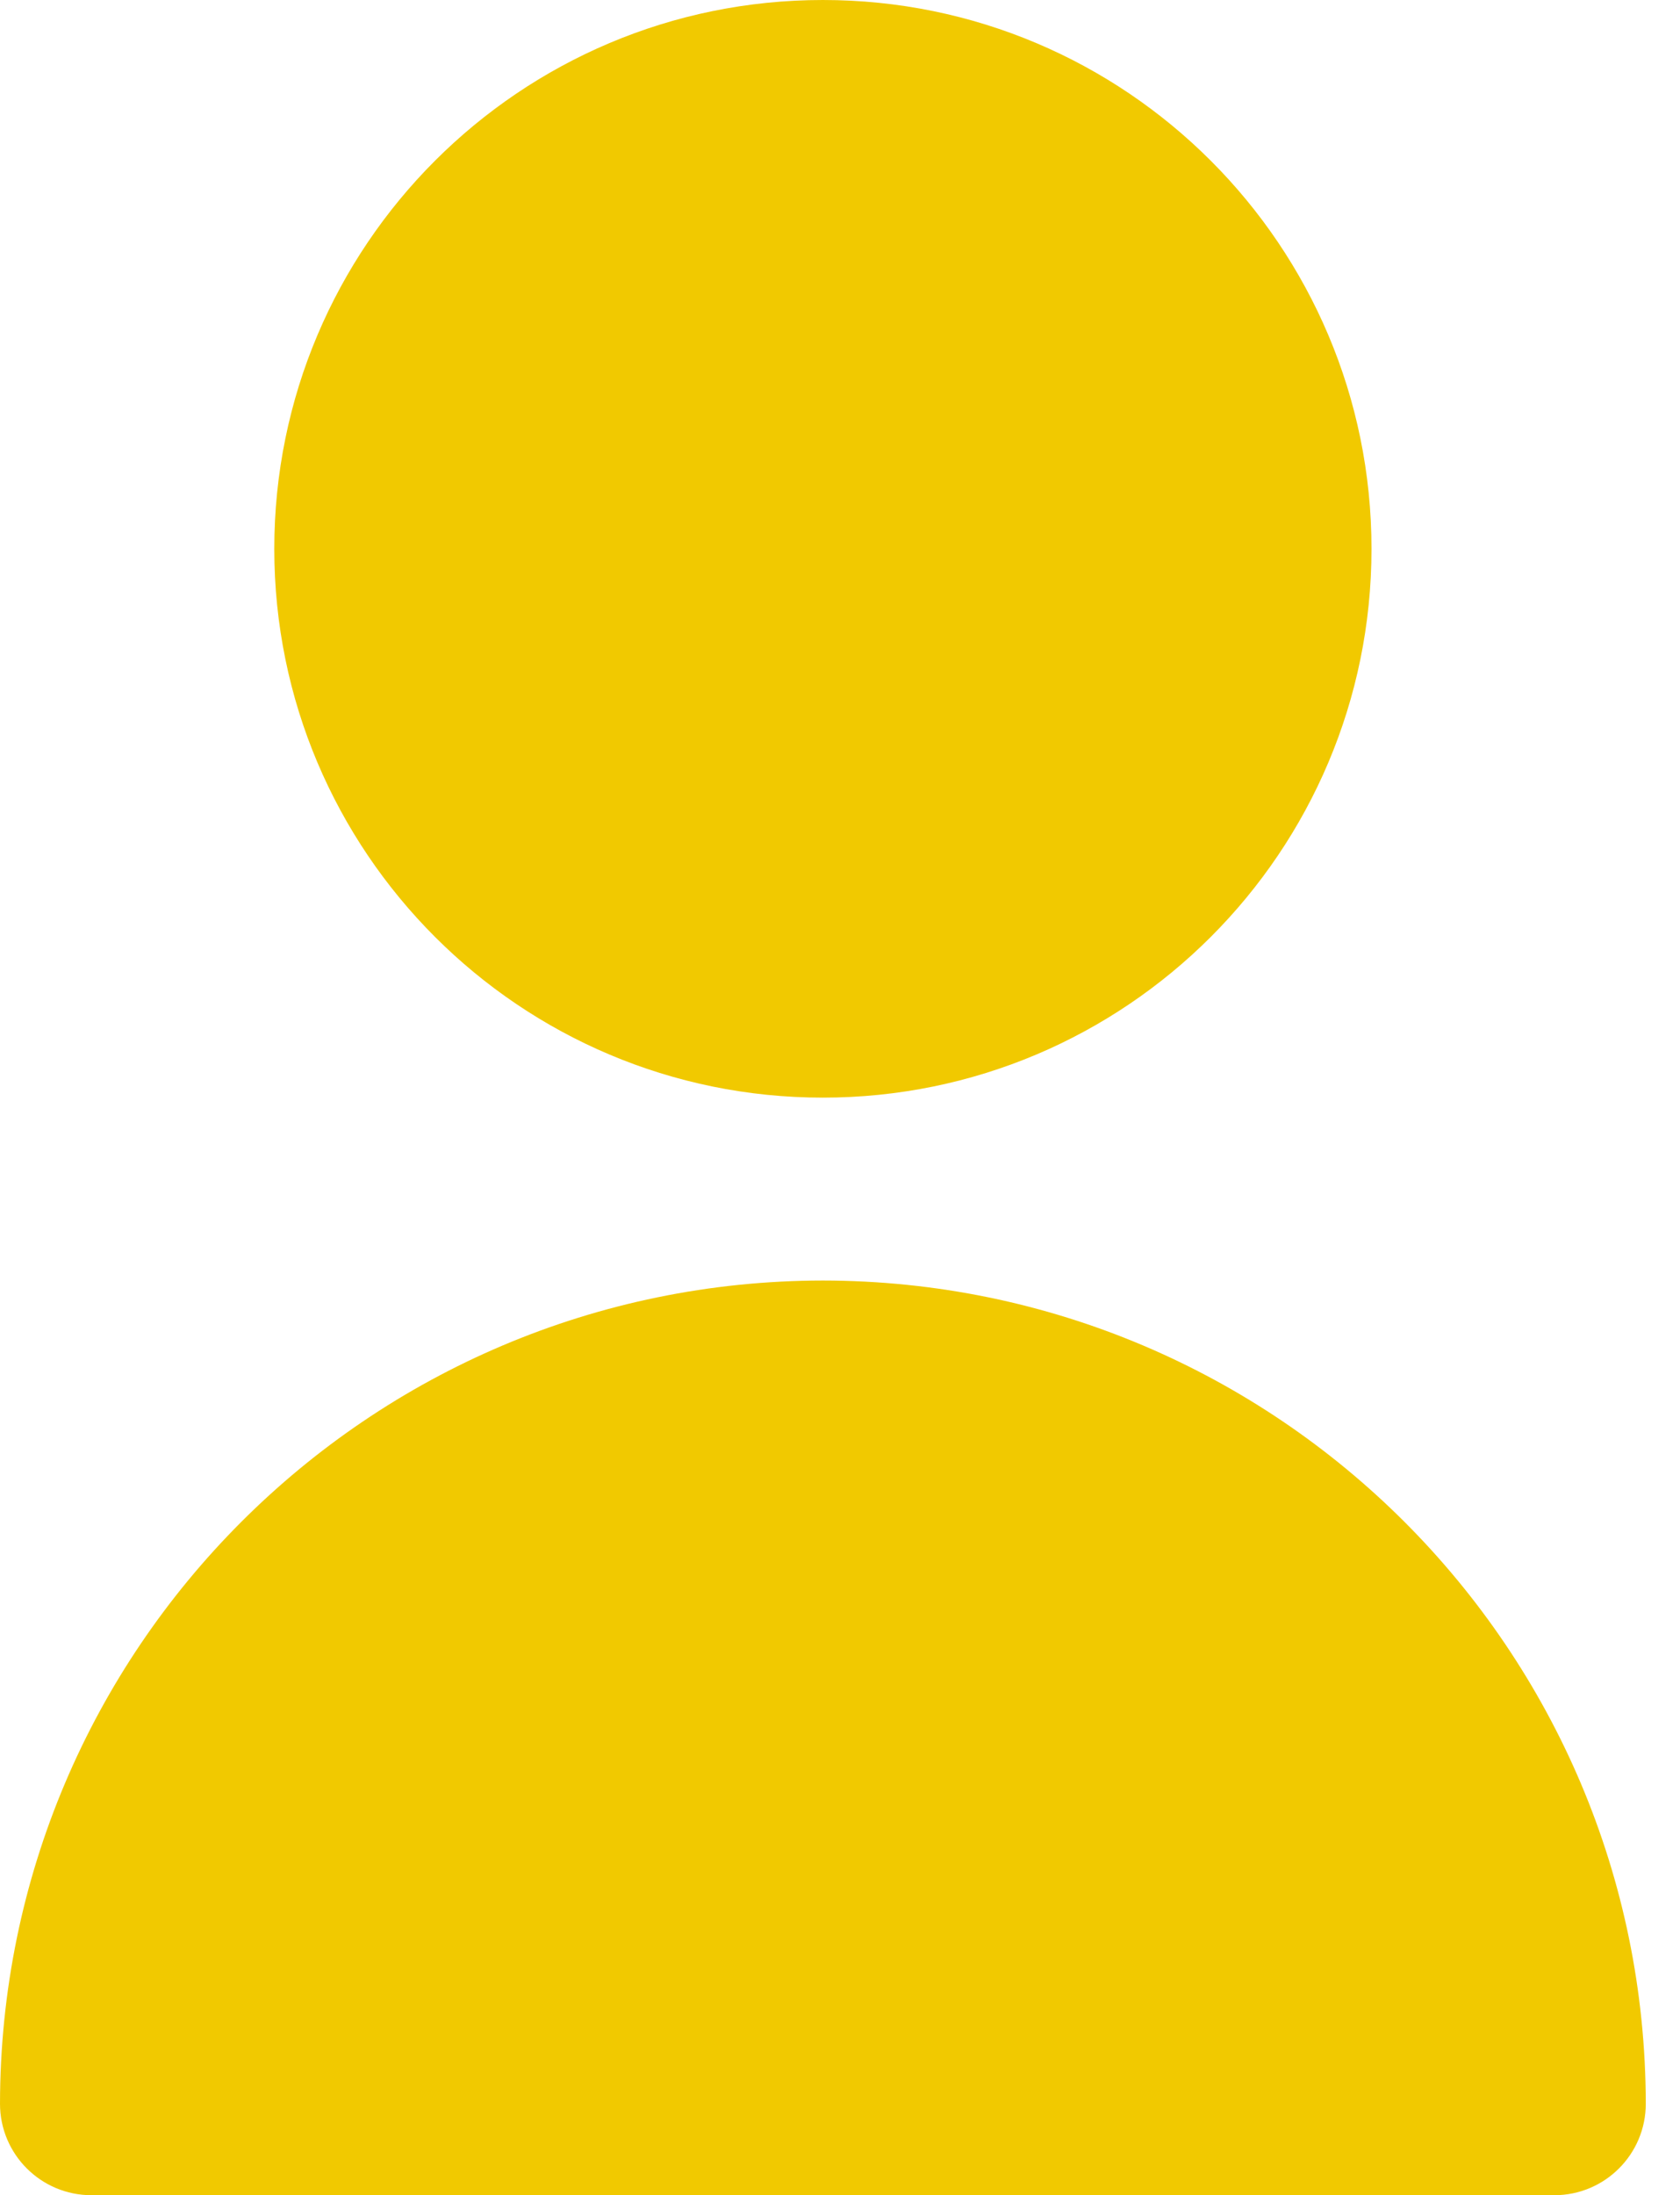
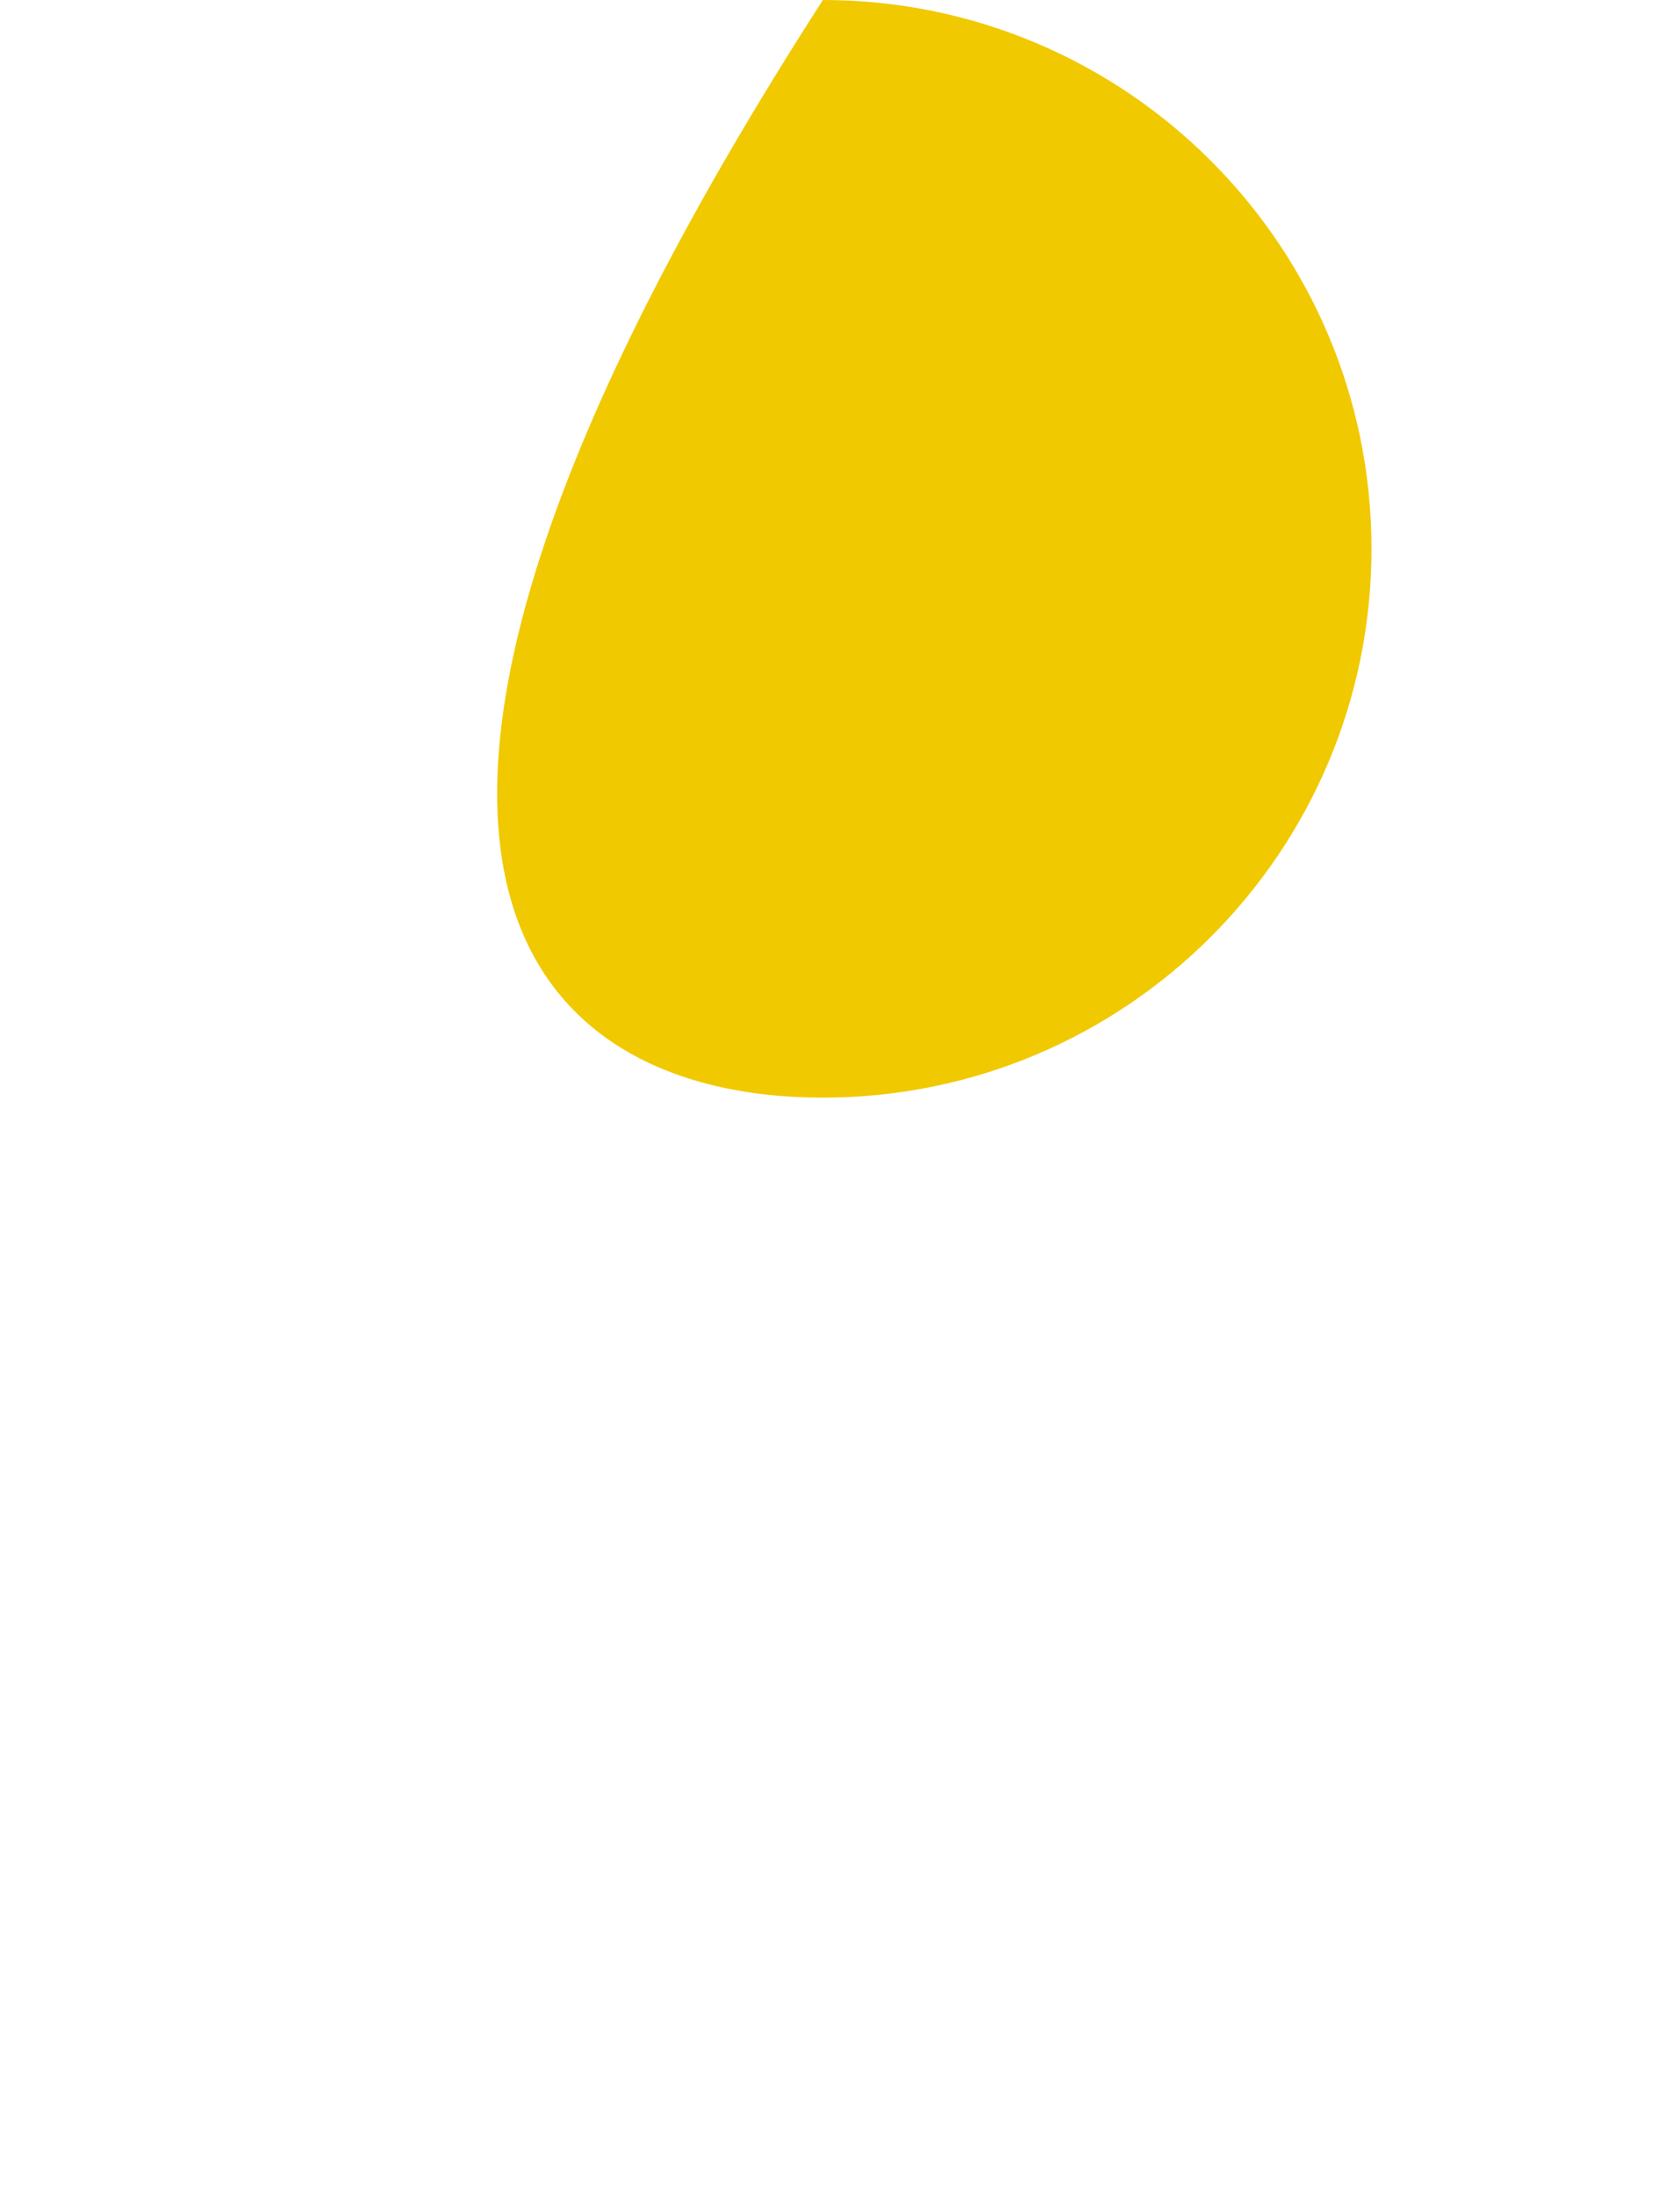
<svg xmlns="http://www.w3.org/2000/svg" width="49" height="64" viewBox="0 0 49 64" fill="none">
-   <path d="M24.001 32.001C32.838 32.001 40.002 24.837 40.002 16.001C40.002 7.164 32.838 0 24.001 0C15.164 0 8 7.164 8 16.001C8 24.837 15.164 32.001 24.001 32.001Z" fill="#F1C900" />
-   <path d="M24.001 37.333C10.752 37.347 0.015 48.084 0 61.334C0 62.806 1.194 64 2.667 64H45.335C46.808 64 48.002 62.806 48.002 61.334C47.987 48.084 37.25 37.347 24.001 37.333Z" fill="#F1C900" />
+   <path d="M24.001 32.001C32.838 32.001 40.002 24.837 40.002 16.001C40.002 7.164 32.838 0 24.001 0C8 24.837 15.164 32.001 24.001 32.001Z" fill="#F1C900" />
</svg>